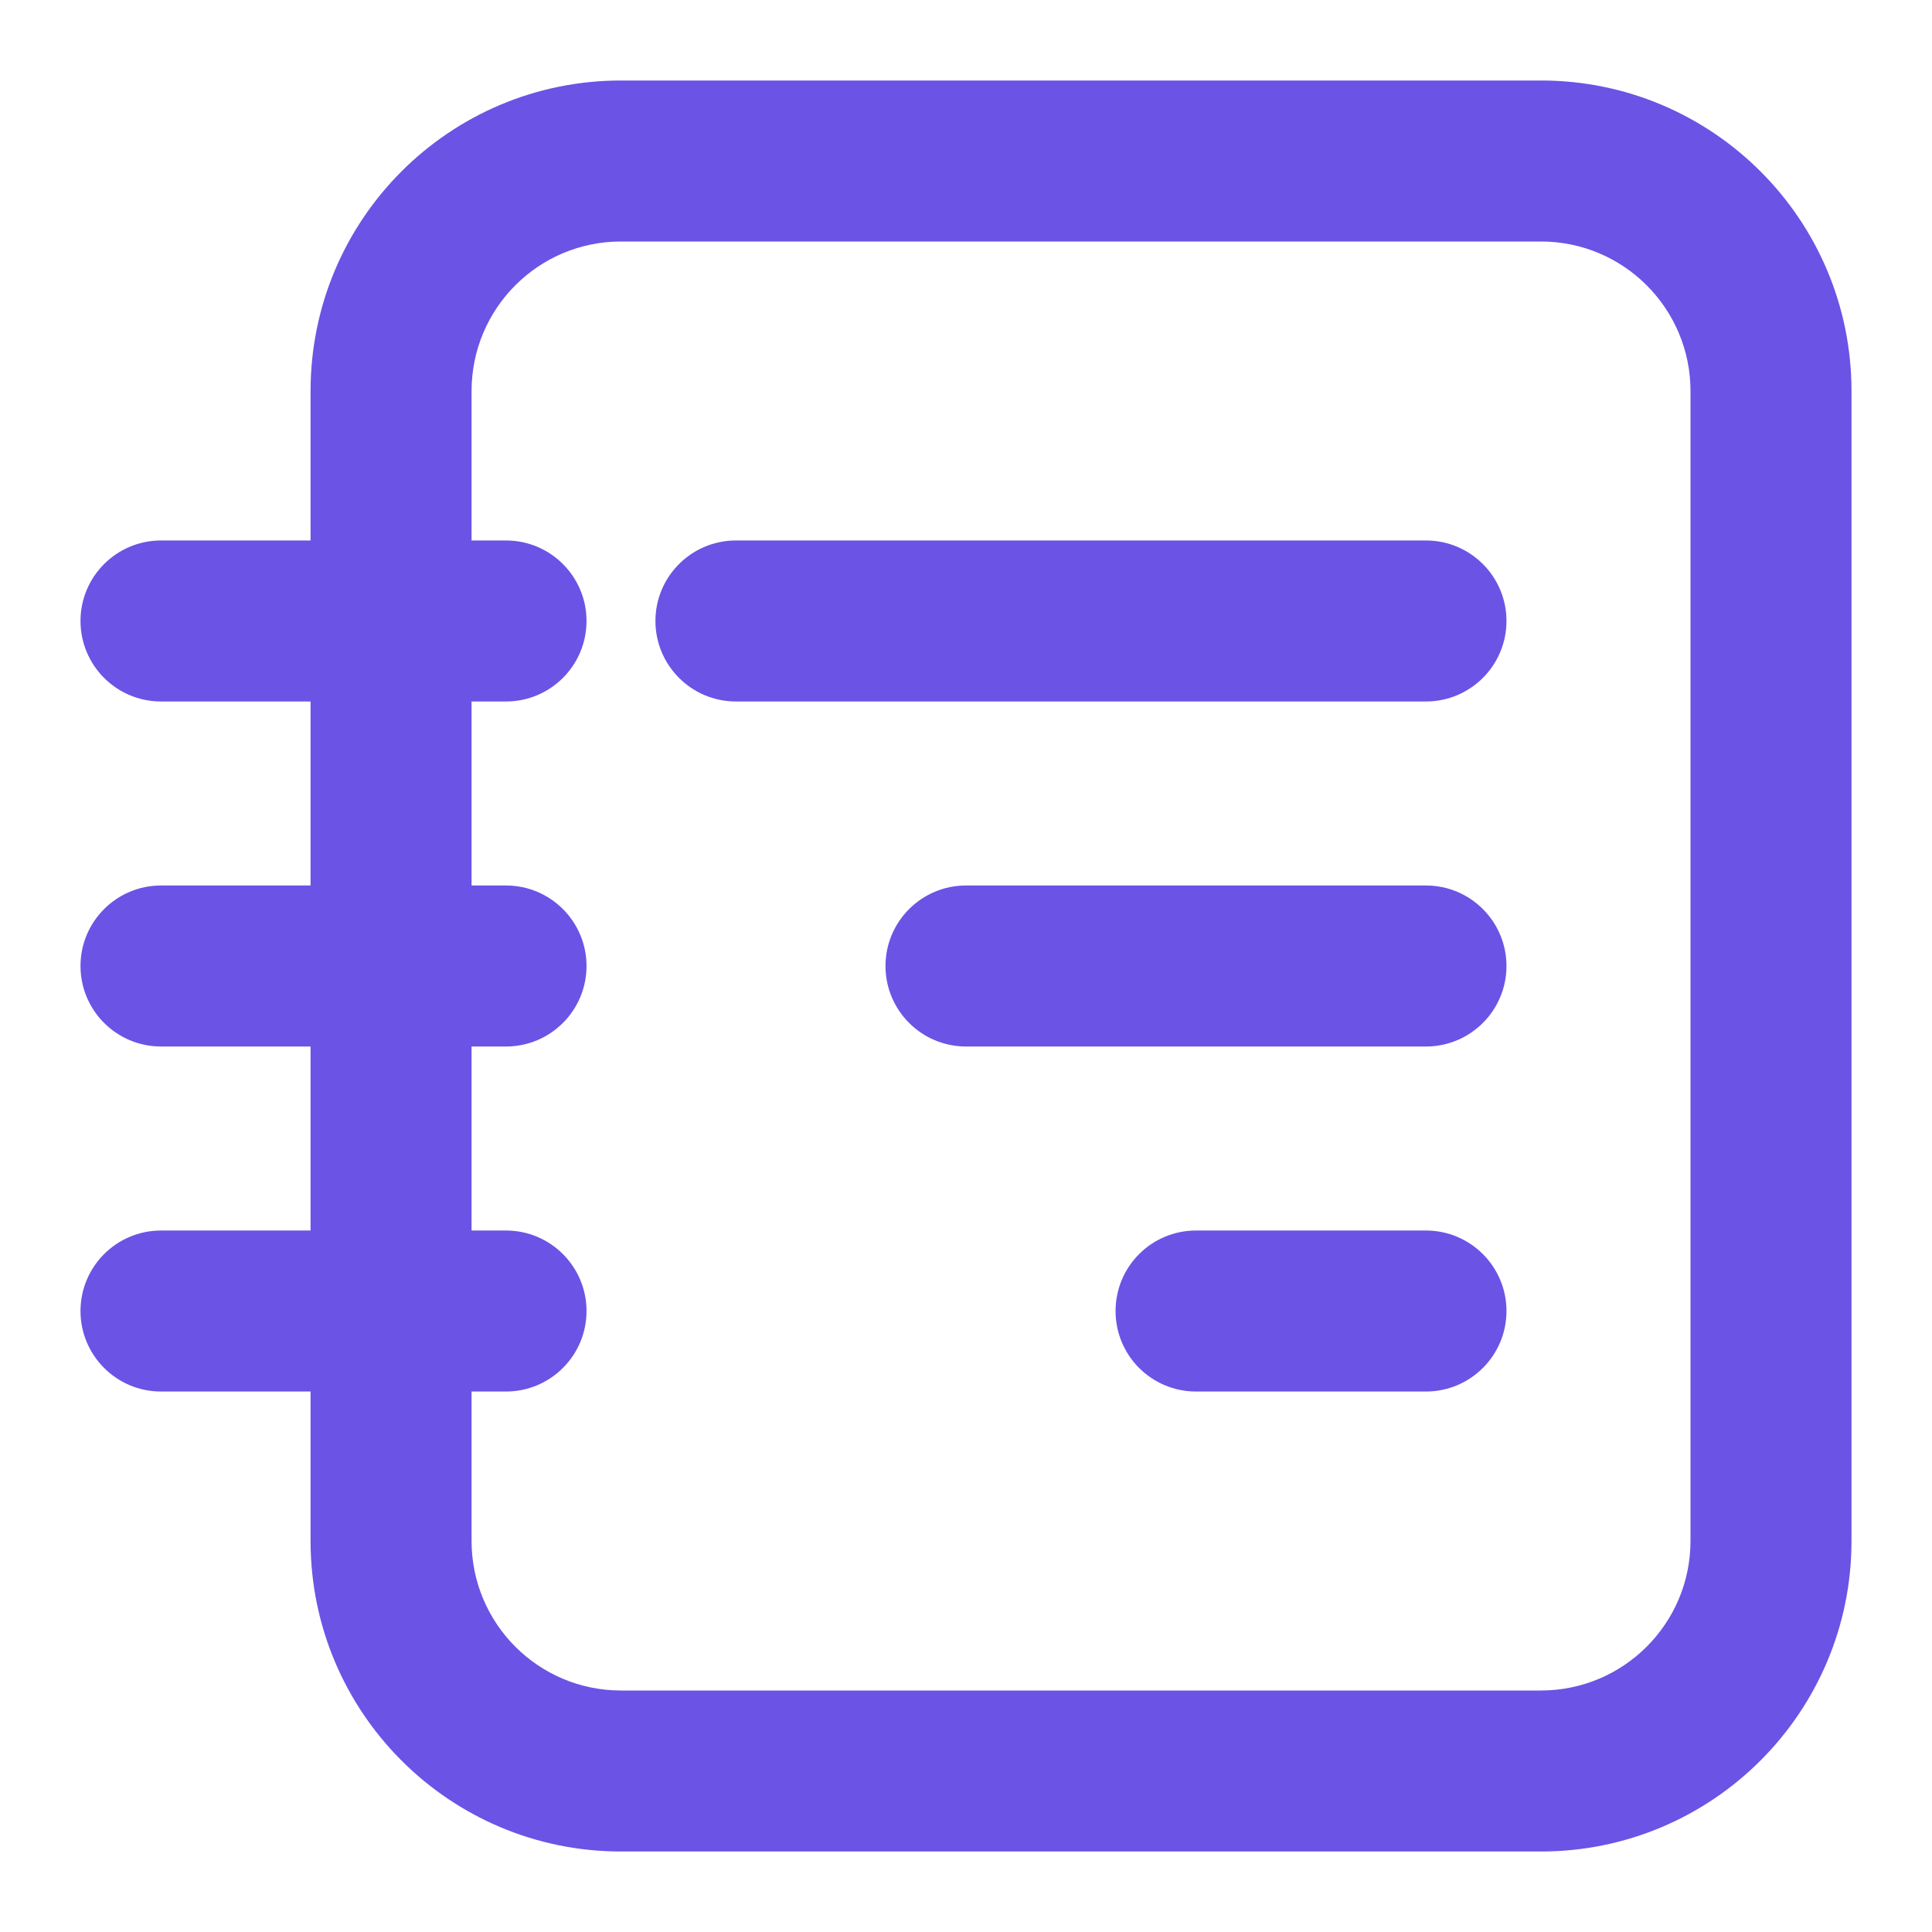
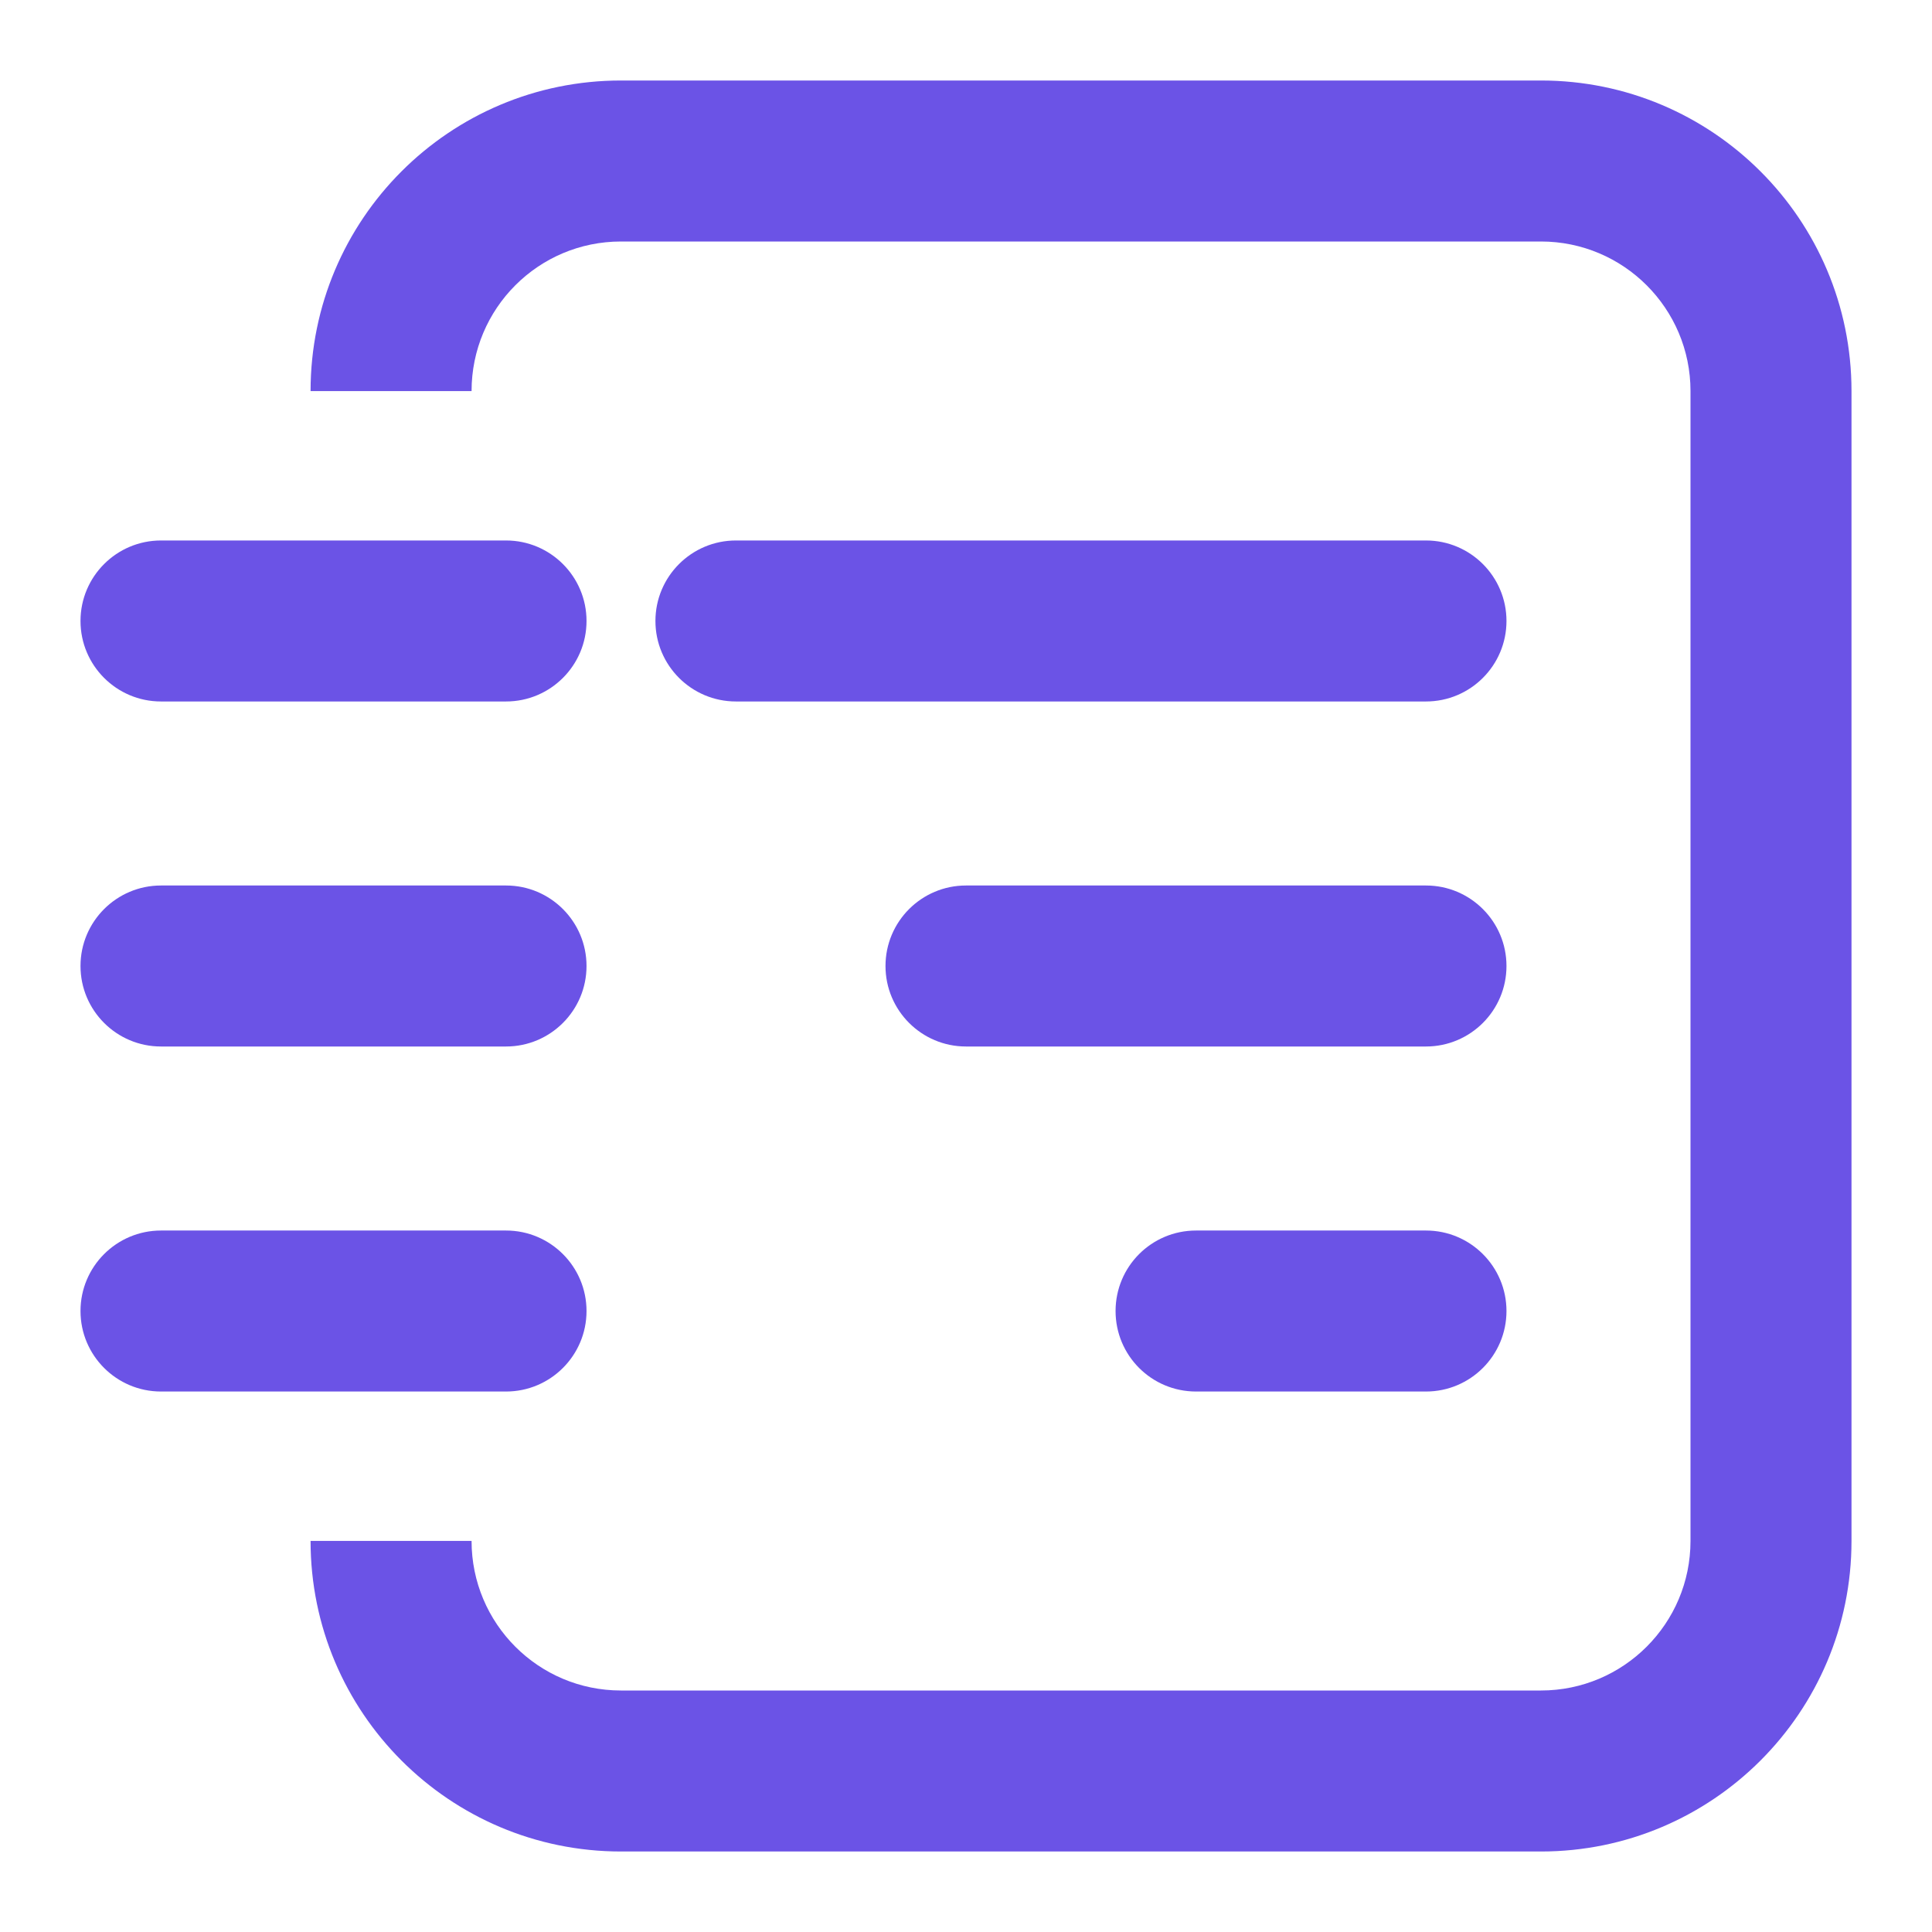
<svg xmlns="http://www.w3.org/2000/svg" width="12" height="12" viewBox="0 0 12 12" fill="none">
-   <path d="M1 3.357C0.724 3.357 0.5 3.581 0.5 3.857C0.5 4.133 0.724 4.357 1 4.357V3.357ZM3.143 4.357C3.419 4.357 3.643 4.133 3.643 3.857C3.643 3.581 3.419 3.357 3.143 3.357V4.357ZM4.571 3.357C4.295 3.357 4.071 3.581 4.071 3.857C4.071 4.133 4.295 4.357 4.571 4.357V3.357ZM8.857 4.357C9.133 4.357 9.357 4.133 9.357 3.857C9.357 3.581 9.133 3.357 8.857 3.357V4.357ZM6 5.5C5.724 5.5 5.5 5.724 5.5 6C5.5 6.276 5.724 6.5 6 6.5V5.5ZM8.857 6.5C9.133 6.5 9.357 6.276 9.357 6C9.357 5.724 9.133 5.5 8.857 5.5V6.5ZM7.429 7.643C7.152 7.643 6.929 7.867 6.929 8.143C6.929 8.419 7.152 8.643 7.429 8.643V7.643ZM8.857 8.643C9.133 8.643 9.357 8.419 9.357 8.143C9.357 7.867 9.133 7.643 8.857 7.643V8.643ZM1 5.5C0.724 5.5 0.5 5.724 0.5 6C0.5 6.276 0.724 6.5 1 6.5V5.5ZM3.143 6.5C3.419 6.5 3.643 6.276 3.643 6C3.643 5.724 3.419 5.5 3.143 5.5V6.5ZM1 7.643C0.724 7.643 0.5 7.867 0.5 8.143C0.5 8.419 0.724 8.643 1 8.643V7.643ZM3.143 8.643C3.419 8.643 3.643 8.419 3.643 8.143C3.643 7.867 3.419 7.643 3.143 7.643V8.643ZM1 4.357H3.143V3.357H1V4.357ZM4.571 4.357H8.857V3.357H4.571V4.357ZM6 6.5H8.857V5.5H6V6.5ZM7.429 8.643H8.857V7.643H7.429V8.643ZM1 6.5H3.143V5.5H1V6.5ZM1 8.643H3.143V7.643H1V8.643ZM2.929 9.571V2.429H1.929V9.571H2.929ZM2.929 2.429C2.929 1.916 3.344 1.5 3.857 1.5V0.5C2.792 0.5 1.929 1.363 1.929 2.429H2.929ZM3.857 1.5H9.571V0.5H3.857V1.5ZM9.571 1.5C10.084 1.5 10.5 1.916 10.5 2.429H11.5C11.5 1.363 10.636 0.5 9.571 0.5V1.5ZM10.5 2.429V9.571H11.5V2.429H10.5ZM10.5 9.571C10.5 10.084 10.084 10.5 9.571 10.5V11.5C10.636 11.5 11.5 10.636 11.5 9.571H10.5ZM9.571 10.5H3.857V11.5H9.571V10.5ZM3.857 10.5C3.344 10.5 2.929 10.084 2.929 9.571H1.929C1.929 10.636 2.792 11.5 3.857 11.5V10.5Z" fill="#6B53E6" />
+   <path d="M1 3.357C0.724 3.357 0.5 3.581 0.5 3.857C0.5 4.133 0.724 4.357 1 4.357V3.357ZM3.143 4.357C3.419 4.357 3.643 4.133 3.643 3.857C3.643 3.581 3.419 3.357 3.143 3.357V4.357ZM4.571 3.357C4.295 3.357 4.071 3.581 4.071 3.857C4.071 4.133 4.295 4.357 4.571 4.357V3.357ZM8.857 4.357C9.133 4.357 9.357 4.133 9.357 3.857C9.357 3.581 9.133 3.357 8.857 3.357V4.357ZM6 5.5C5.724 5.5 5.5 5.724 5.5 6C5.5 6.276 5.724 6.5 6 6.5V5.5ZM8.857 6.5C9.133 6.5 9.357 6.276 9.357 6C9.357 5.724 9.133 5.5 8.857 5.5V6.5ZM7.429 7.643C7.152 7.643 6.929 7.867 6.929 8.143C6.929 8.419 7.152 8.643 7.429 8.643V7.643ZM8.857 8.643C9.133 8.643 9.357 8.419 9.357 8.143C9.357 7.867 9.133 7.643 8.857 7.643V8.643ZM1 5.5C0.724 5.5 0.5 5.724 0.5 6C0.5 6.276 0.724 6.5 1 6.5V5.5ZM3.143 6.5C3.419 6.5 3.643 6.276 3.643 6C3.643 5.724 3.419 5.5 3.143 5.5V6.5ZM1 7.643C0.724 7.643 0.5 7.867 0.5 8.143C0.5 8.419 0.724 8.643 1 8.643V7.643ZM3.143 8.643C3.419 8.643 3.643 8.419 3.643 8.143C3.643 7.867 3.419 7.643 3.143 7.643V8.643ZM1 4.357H3.143V3.357H1V4.357ZM4.571 4.357H8.857V3.357H4.571V4.357ZM6 6.5H8.857V5.5H6V6.5ZM7.429 8.643H8.857V7.643H7.429V8.643ZM1 6.5H3.143V5.5H1V6.5ZM1 8.643H3.143V7.643H1V8.643ZM2.929 9.571H1.929V9.571H2.929ZM2.929 2.429C2.929 1.916 3.344 1.5 3.857 1.5V0.5C2.792 0.5 1.929 1.363 1.929 2.429H2.929ZM3.857 1.5H9.571V0.5H3.857V1.5ZM9.571 1.5C10.084 1.5 10.5 1.916 10.5 2.429H11.5C11.5 1.363 10.636 0.5 9.571 0.5V1.5ZM10.5 2.429V9.571H11.5V2.429H10.5ZM10.5 9.571C10.5 10.084 10.084 10.5 9.571 10.5V11.5C10.636 11.5 11.5 10.636 11.5 9.571H10.5ZM9.571 10.5H3.857V11.5H9.571V10.5ZM3.857 10.5C3.344 10.5 2.929 10.084 2.929 9.571H1.929C1.929 10.636 2.792 11.5 3.857 11.5V10.5Z" fill="#6B53E6" />
</svg>